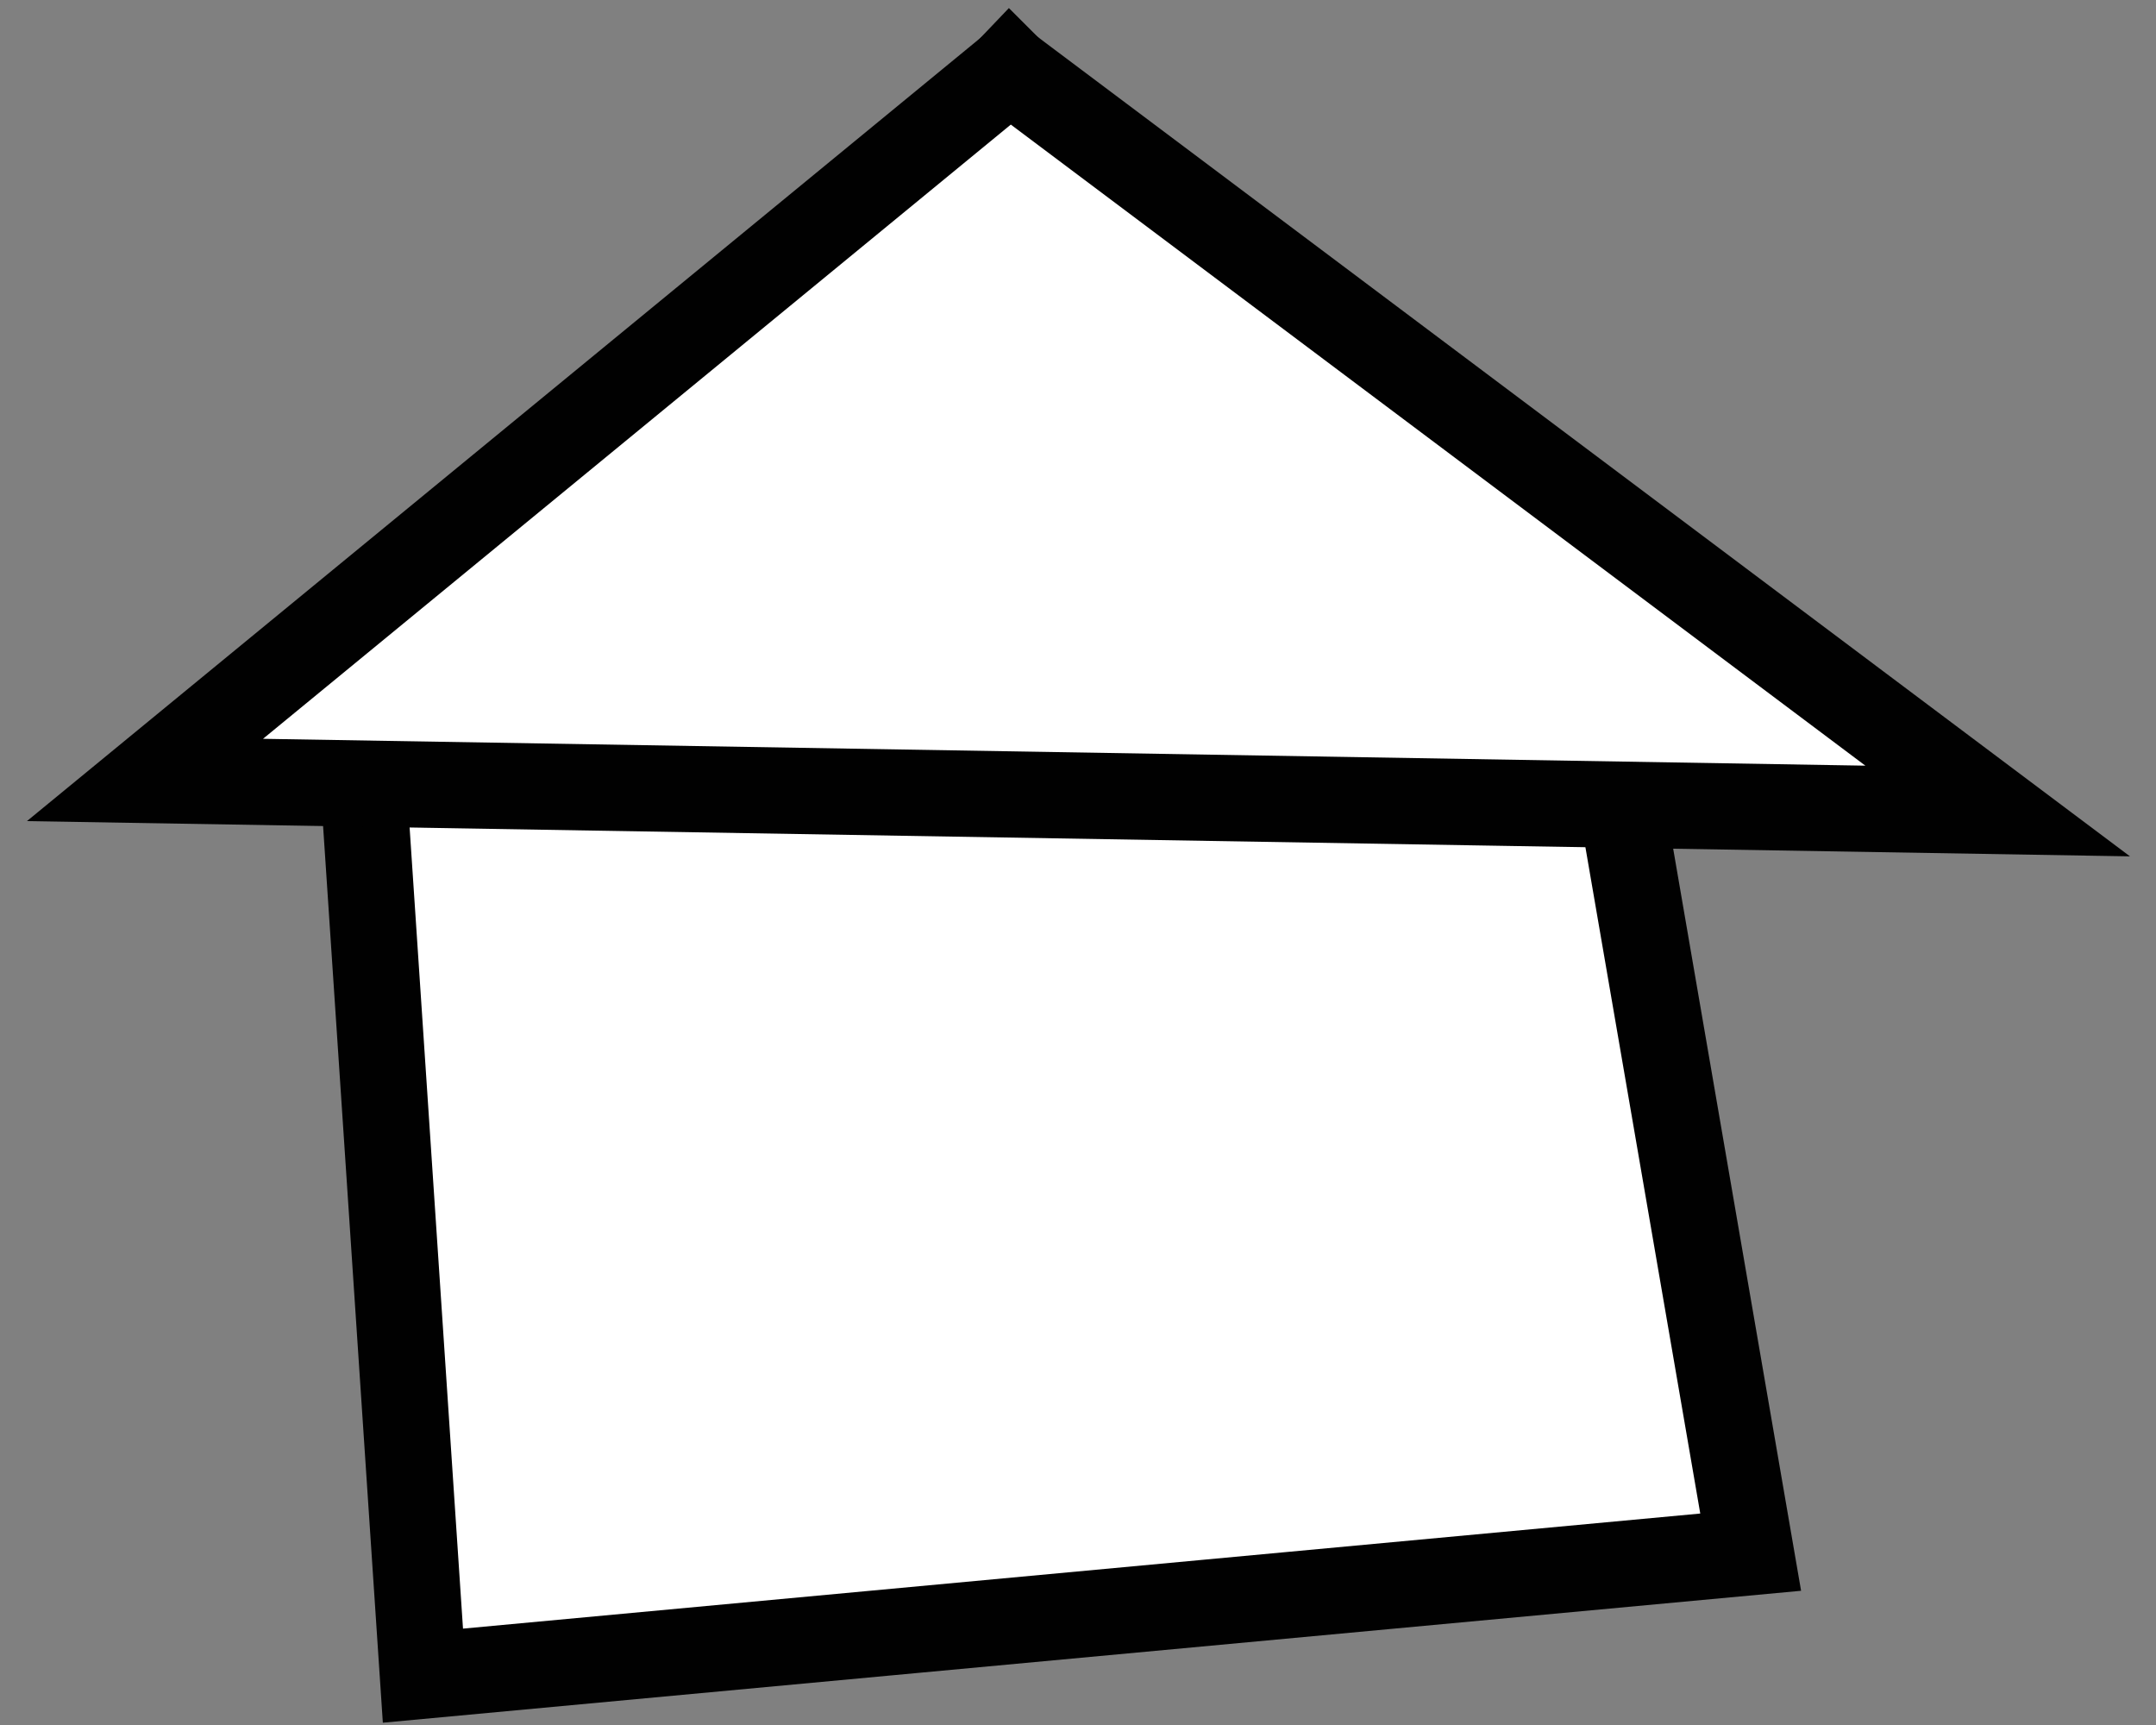
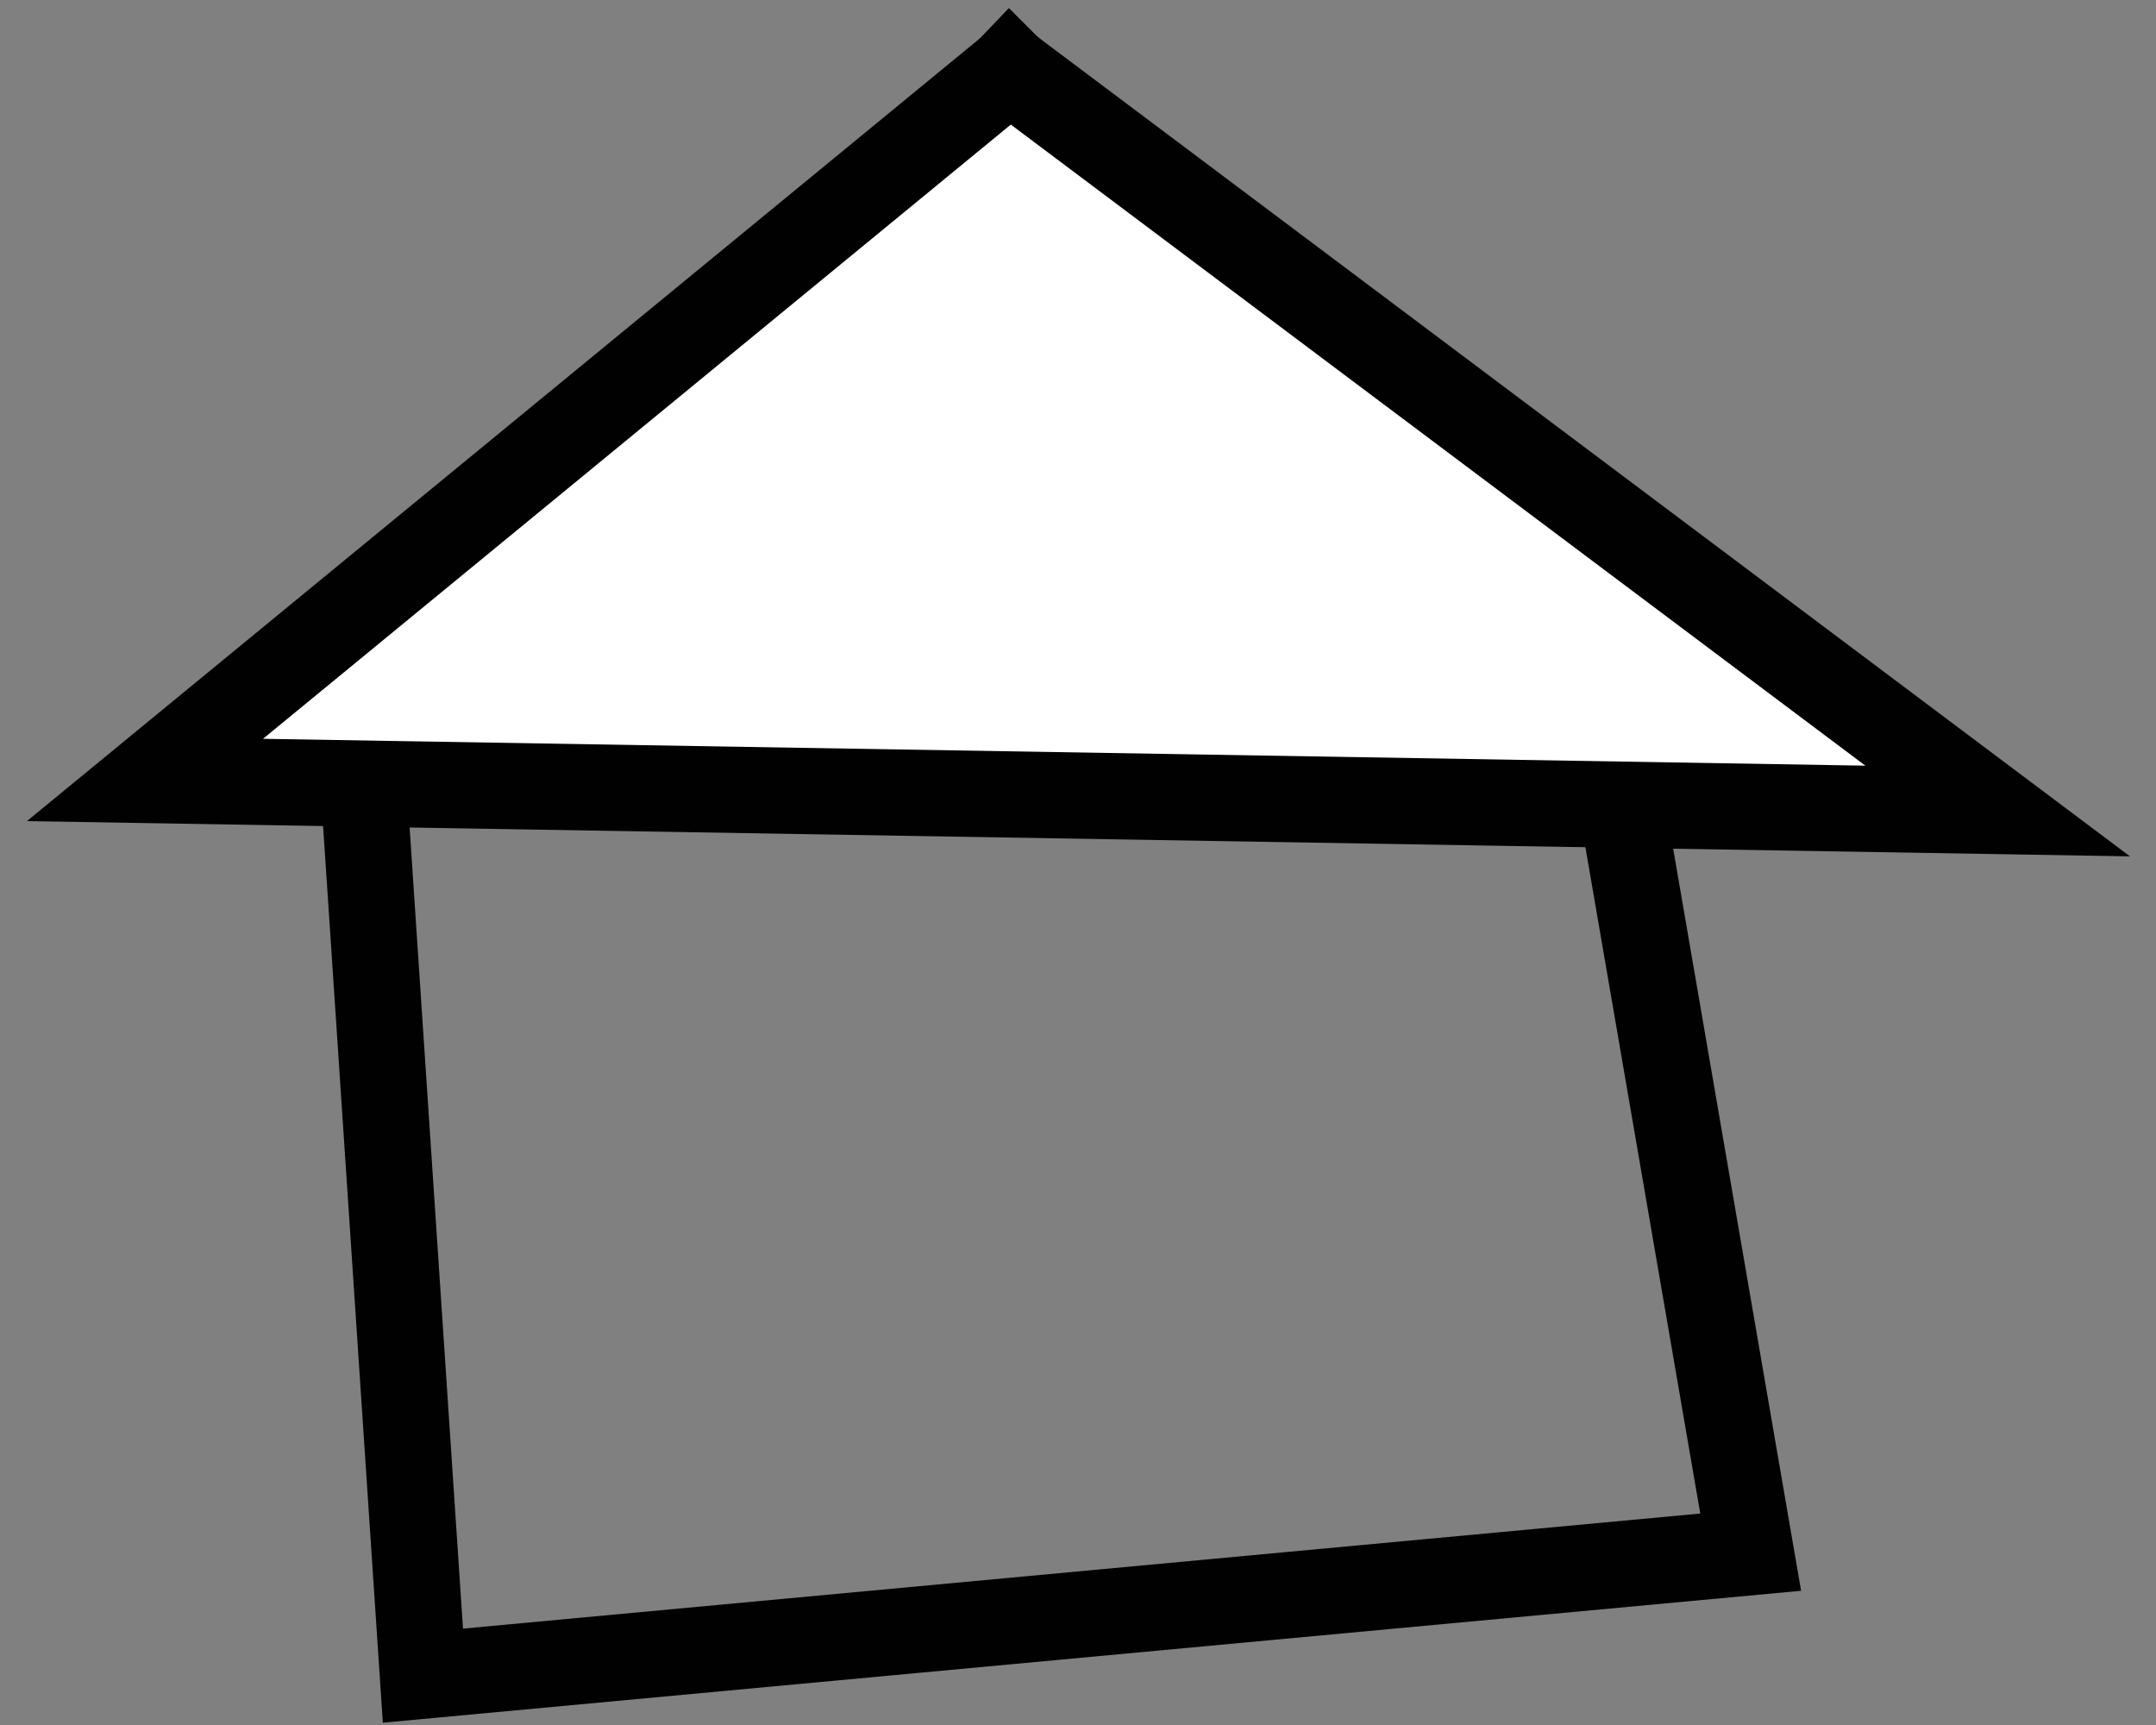
<svg xmlns="http://www.w3.org/2000/svg" version="1.1" id="Layer_1" x="0px" y="0px" width="25px" height="20px" viewBox="0 0 25 20" enable-background="new 0 0 25 20" xml:space="preserve">
  <rect x="0" y="0" width="25" height="20" fill="#808080" stroke="none" />
-   <polygon fill="#FFFFFF" points="4.904,19.428 4.188,8.686 11.707,0.809 18.51,7.612 20.3,17.996 " />
  <polygon fill="none" stroke="#010101" stroke-miterlimit="10" points="4.904,19.428 4.188,8.686 11.707,0.809 18.51,7.612   20.3,17.996 " />
  <polygon fill="#FFFFFF" points="1.681,9.043 23.164,9.403 11.707,0.809 " />
  <polygon fill="none" stroke="#010101" stroke-miterlimit="10" points="1.681,9.043 23.164,9.403 11.707,0.809 " />
</svg>